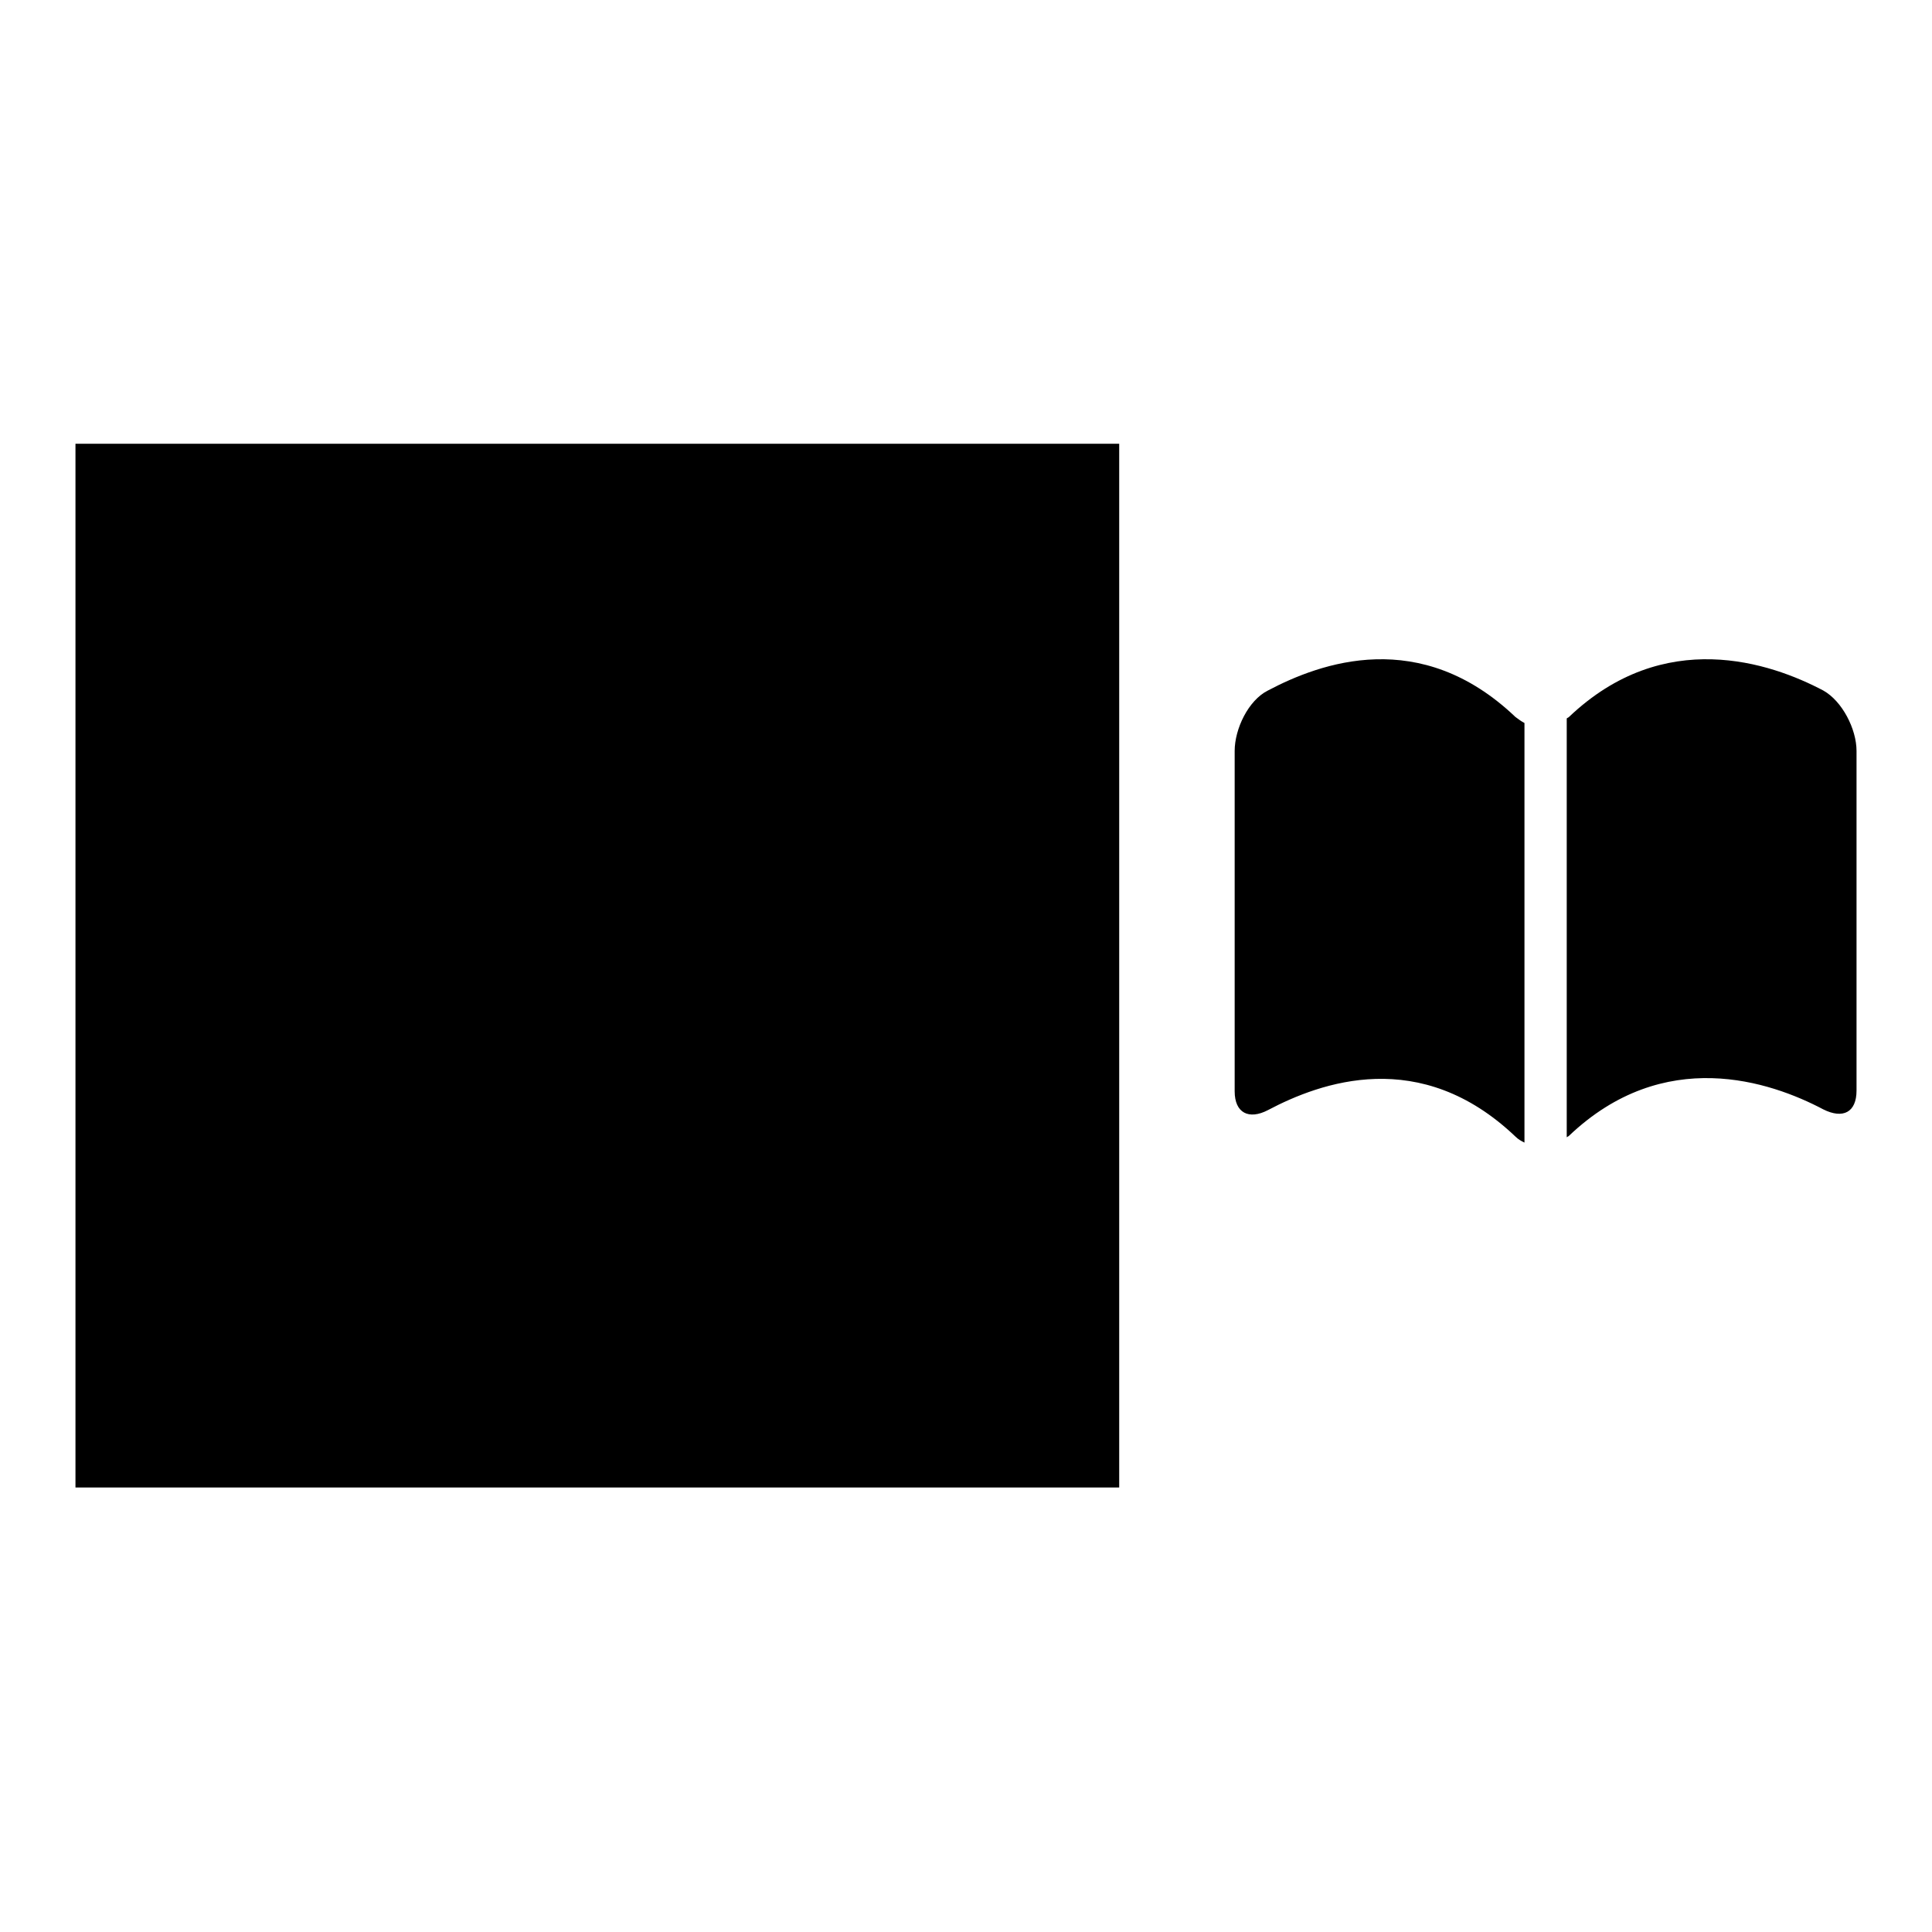
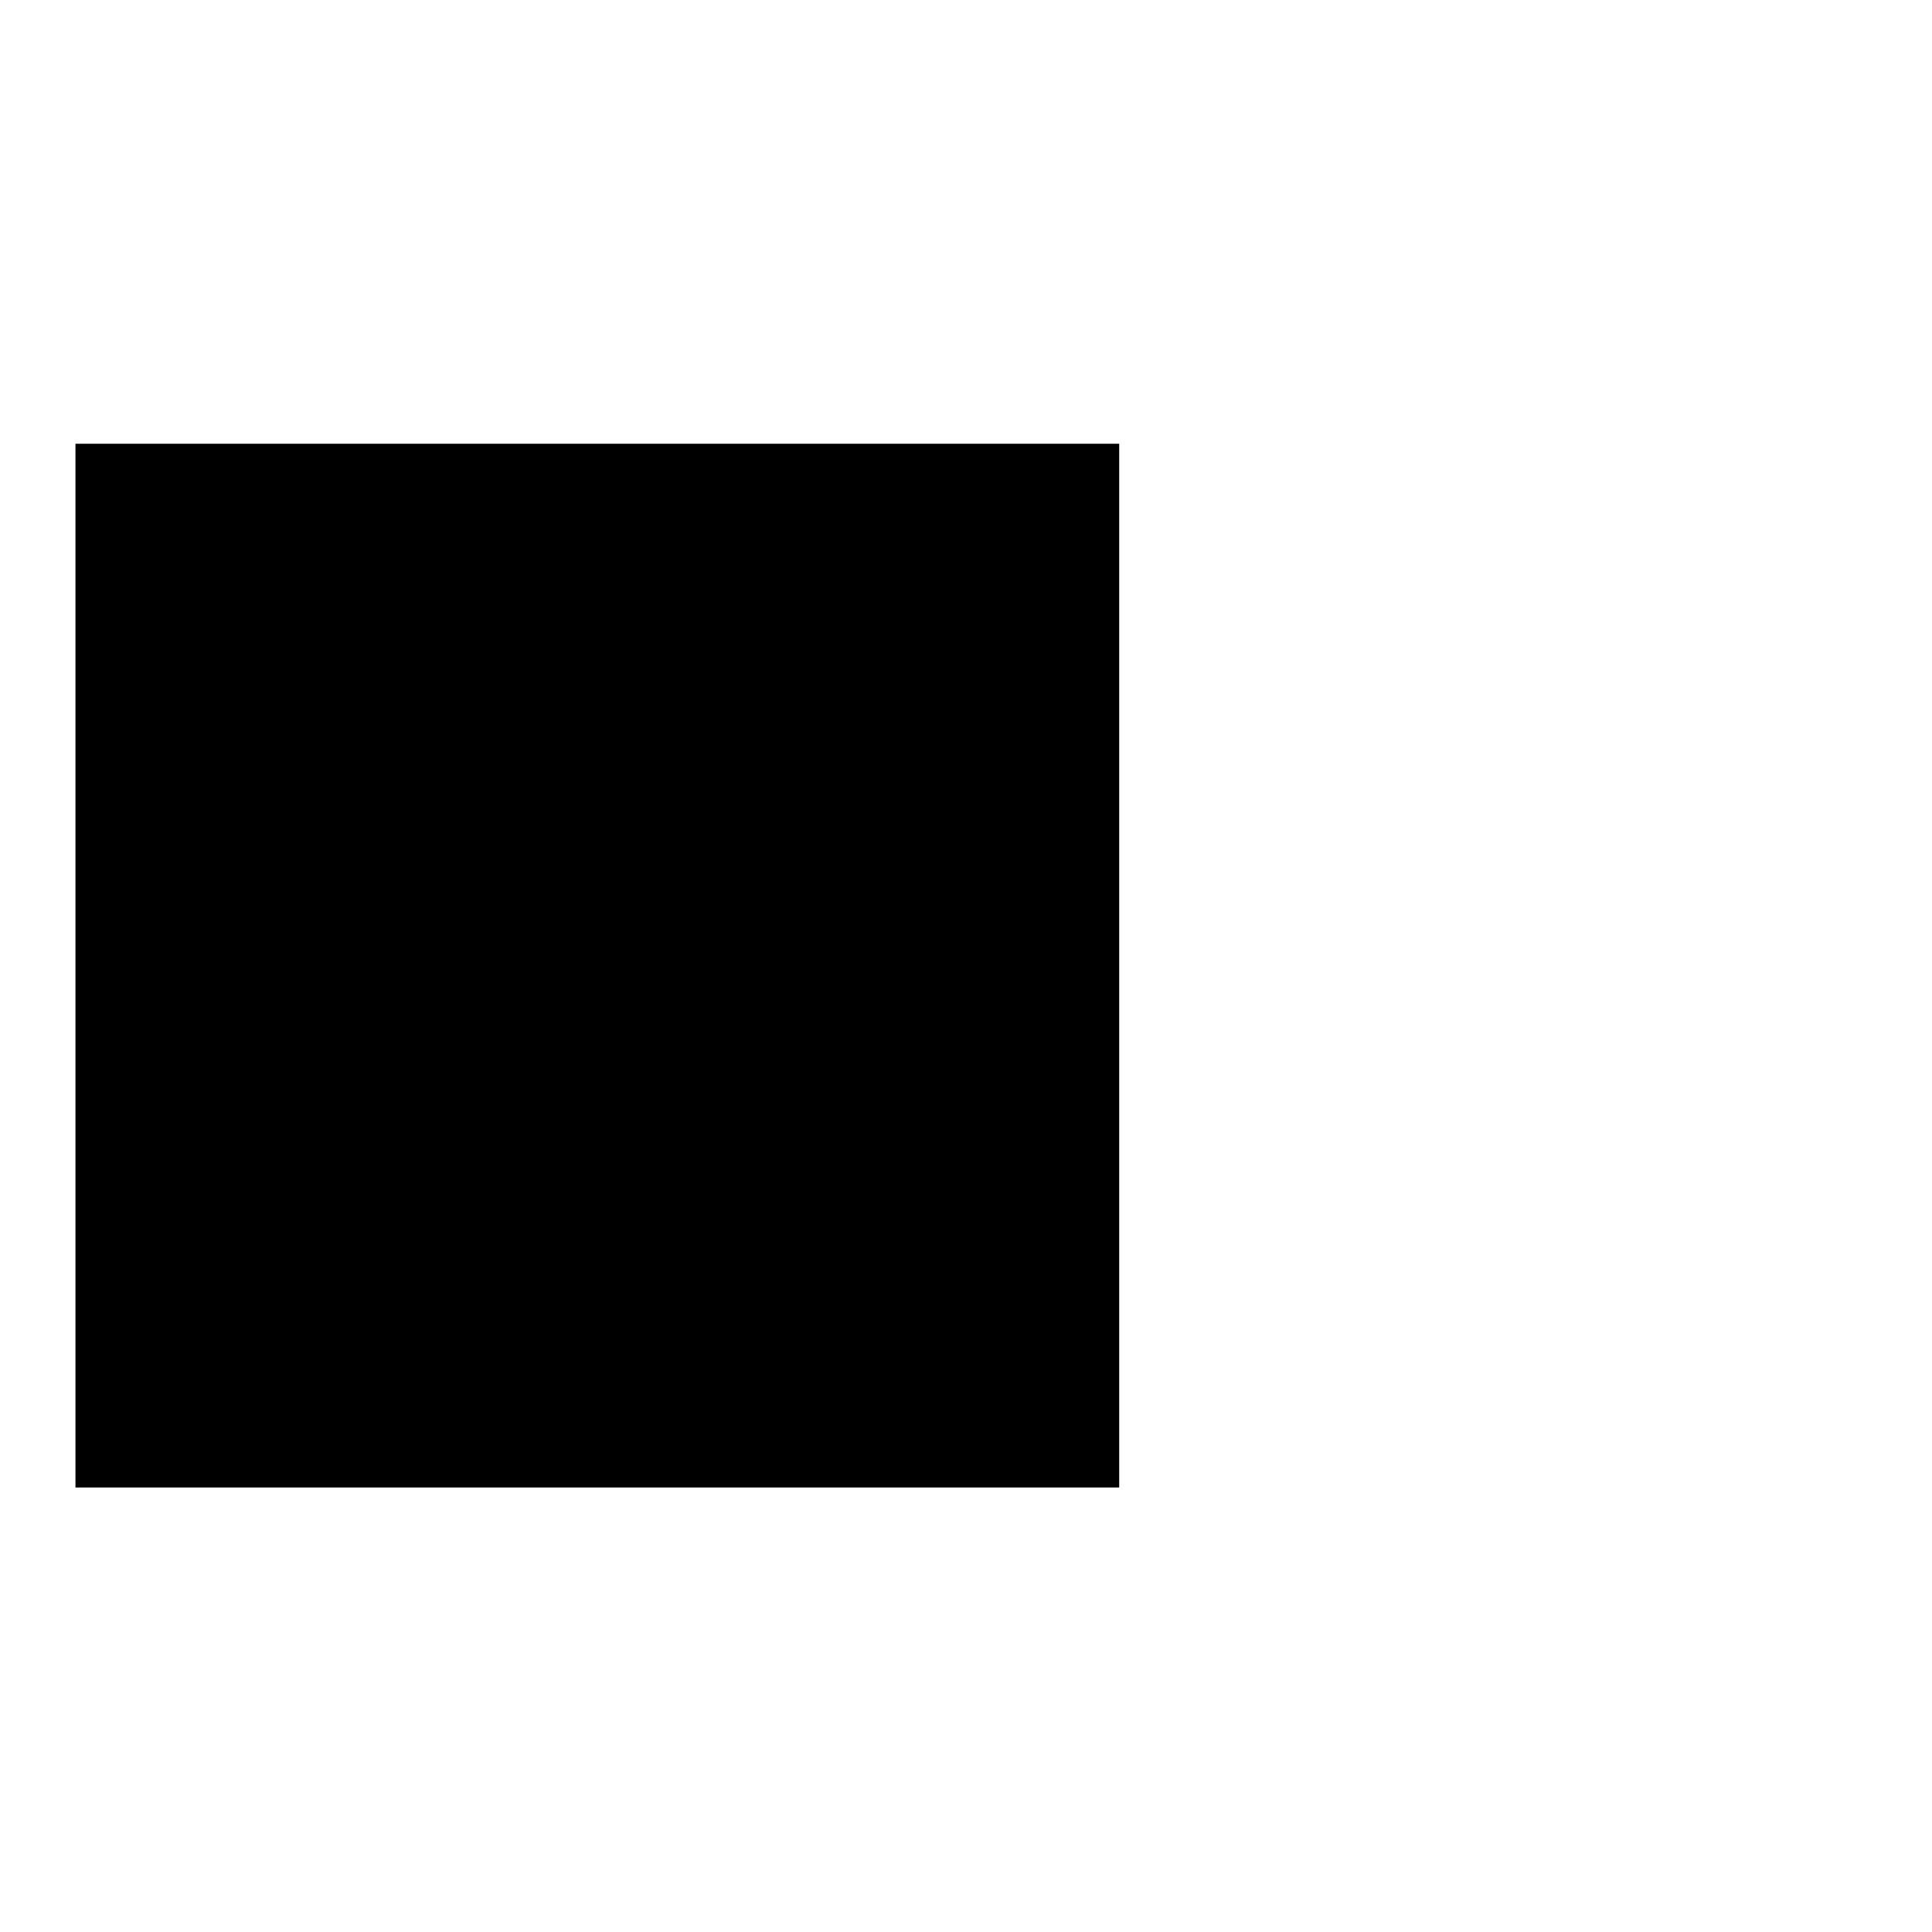
<svg xmlns="http://www.w3.org/2000/svg" version="1.1" x="0px" y="0px" viewBox="0 0 256 256" enable-background="new 0 0 256 256" xml:space="preserve">
  <g>
    <g>
      <path fill="#000000" d="M10,58.8h138.3v138.3H10V58.8z" />
-       <path fill="#000000" d="M168,91.5c-2.6,1.3-4.4,5.1-4.4,8v45.1c0,2.9,1.9,3.8,4.4,2.5c7-3.7,20.2-8.5,32.8,3.5c0.4,0.4,0.8,0.6,1.2,0.8V95.8c-0.4-0.2-0.8-0.5-1.2-0.8C188.2,83,175,87.8,168,91.5 M241.6,91.5c-7-3.7-21.1-8.5-33.7,3.5c-0.1,0.1-0.2,0.1-0.3,0.2v55.5c0.1-0.1,0.2-0.1,0.3-0.2c12.6-12,26.7-7.2,33.7-3.5c2.6,1.3,4.4,0.4,4.4-2.5V99.5C246,96.6,244.1,92.9,241.6,91.5" />
-       <path fill="#000000" d="M119.7,67.7H79.2H38.6c-7.9,0-14.4,6.5-14.4,14.4v91.8c0,7.9,6.5,14.4,14.4,14.4h40.6h40.6c8,0,14.4-6.5,14.4-14.4V82.1C134.2,74.2,127.7,67.7,119.7,67.7 M82.3,157.7H48.4c-1.9,0-3.5-1.6-3.5-3.5c0-1.9,1.6-3.5,3.5-3.5h33.8c1.9,0,3.5,1.6,3.5,3.5C85.8,156.1,84.2,157.7,82.3,157.7 M109.9,131.5H48.4c-1.9,0-3.5-1.6-3.5-3.5c0-1.9,1.6-3.5,3.5-3.5h61.5c1.9,0,3.5,1.6,3.5,3.5C113.4,129.9,111.8,131.5,109.9,131.5 M109.9,105.3H48.4c-1.9,0-3.5-1.6-3.5-3.5c0-1.9,1.6-3.5,3.5-3.5h61.5c1.9,0,3.5,1.6,3.5,3.5C113.4,103.8,111.8,105.3,109.9,105.3" />
    </g>
  </g>
</svg>